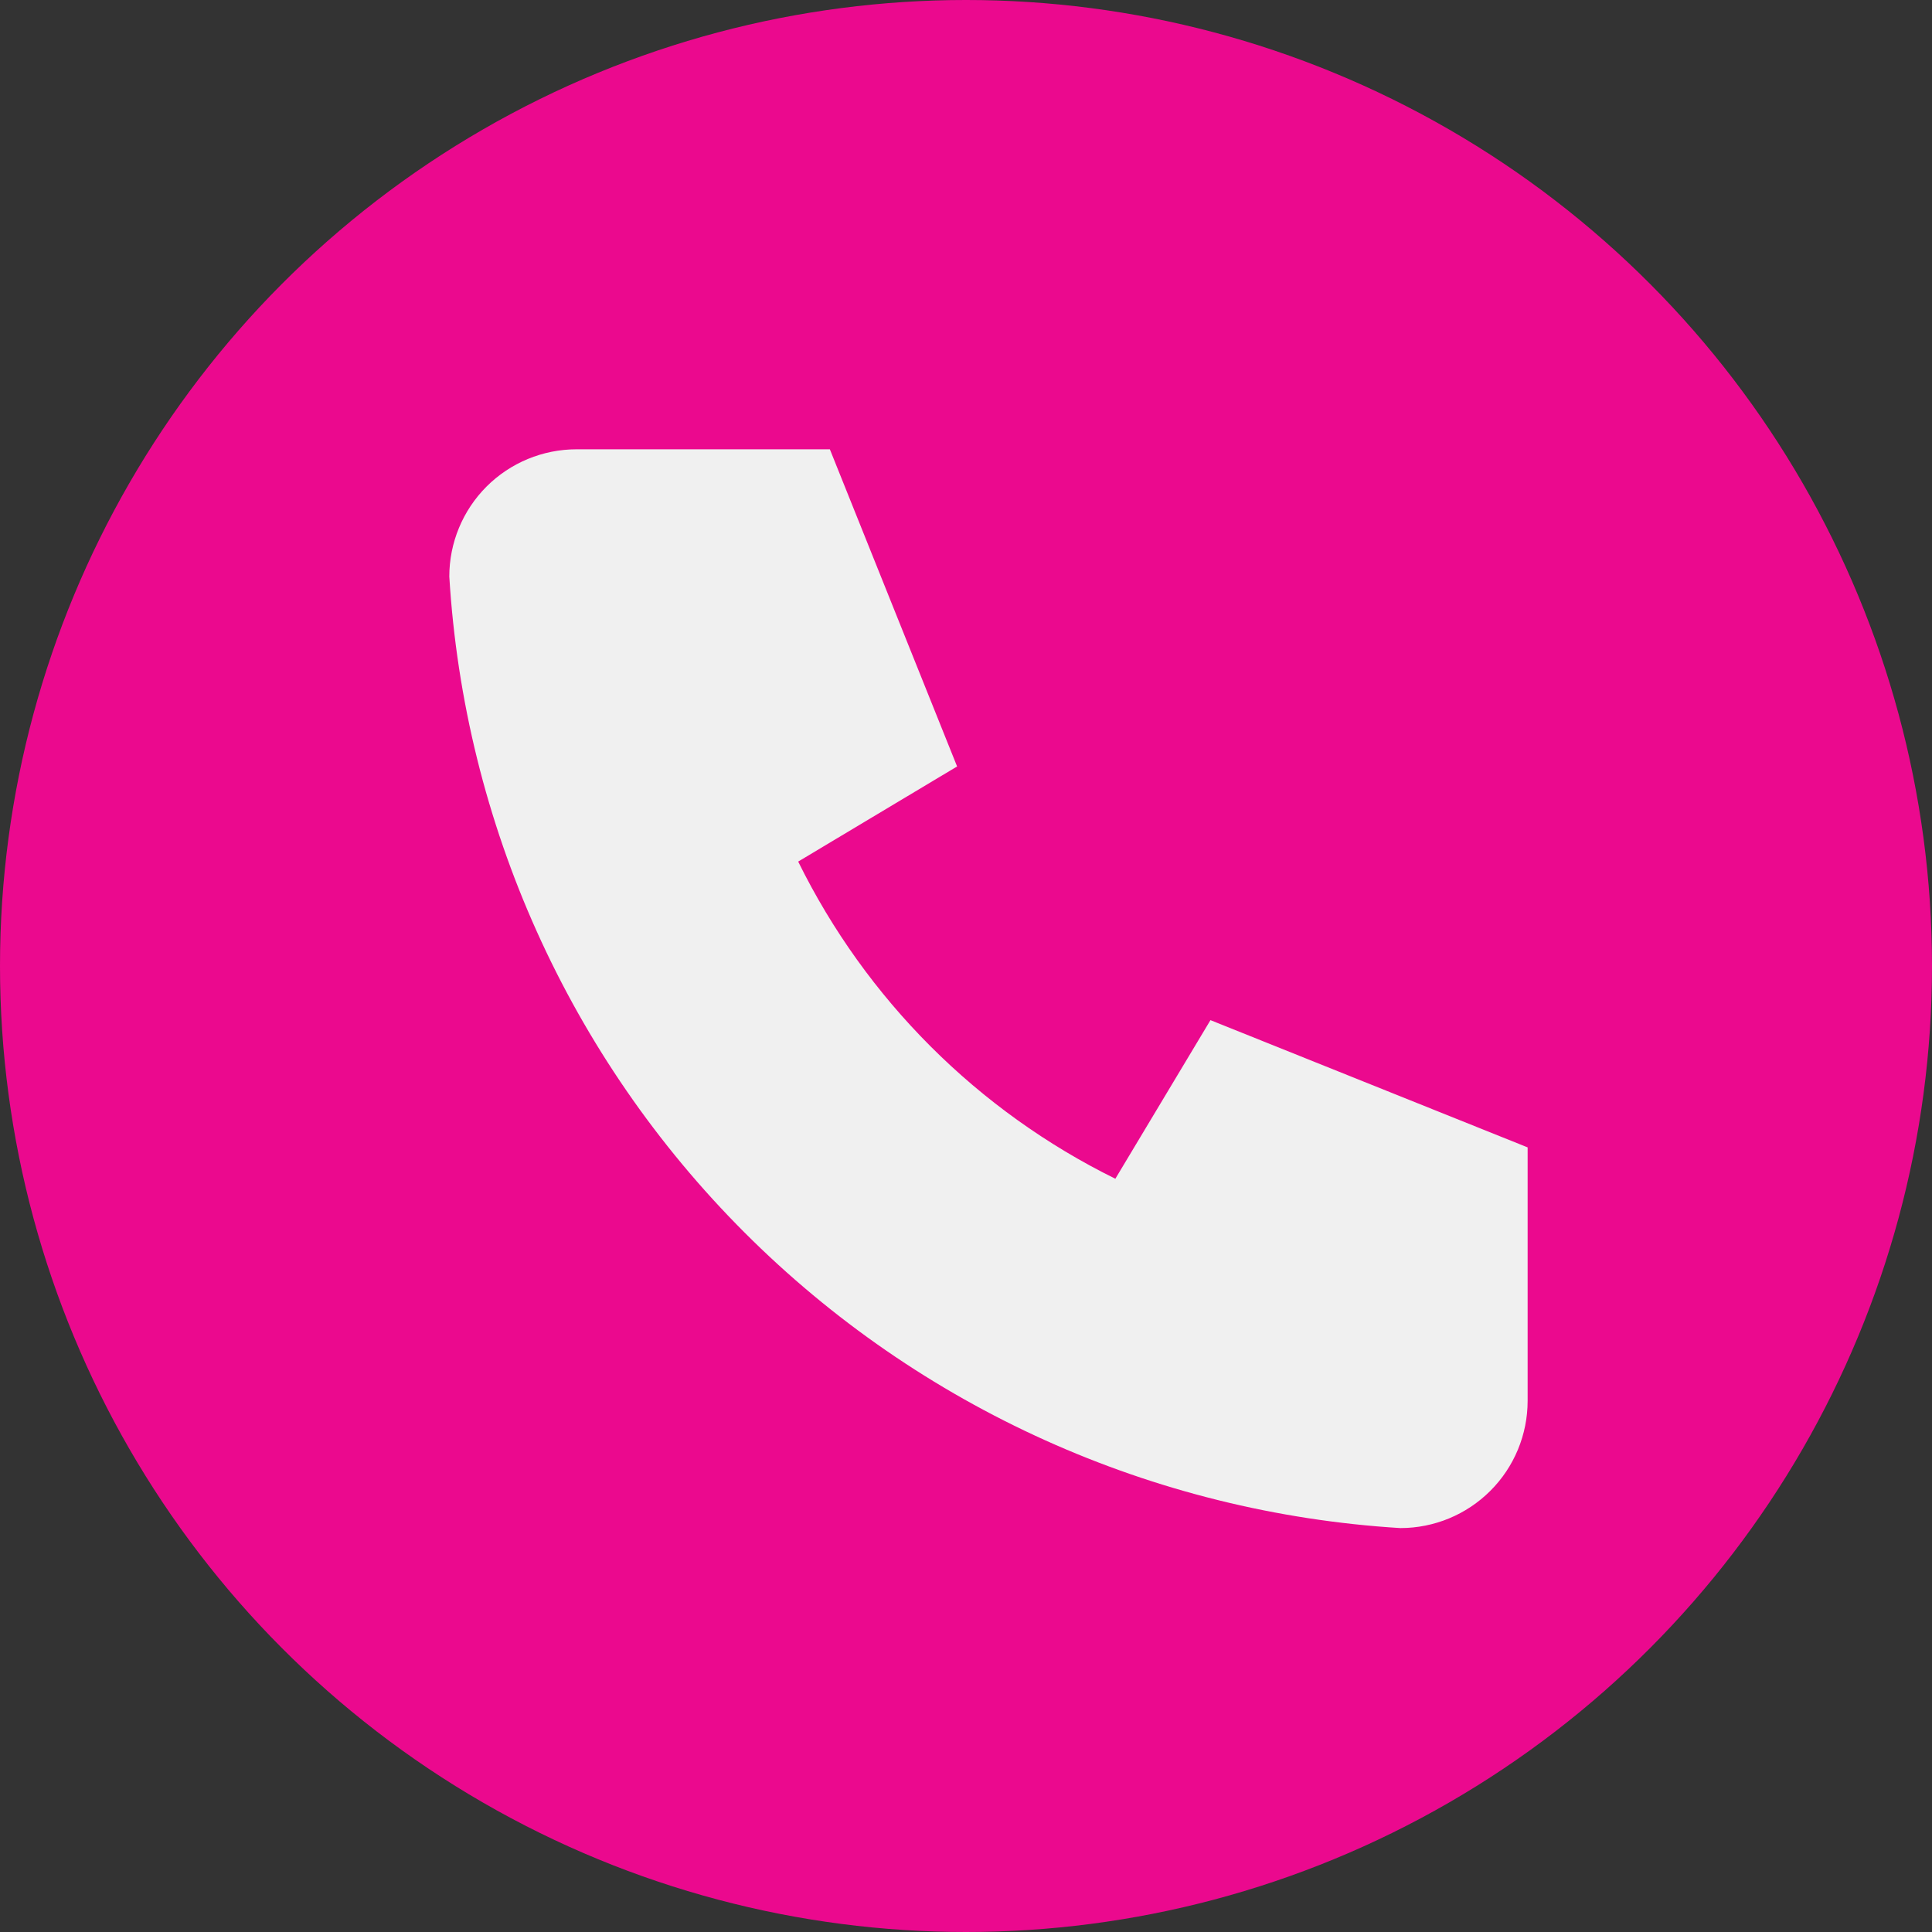
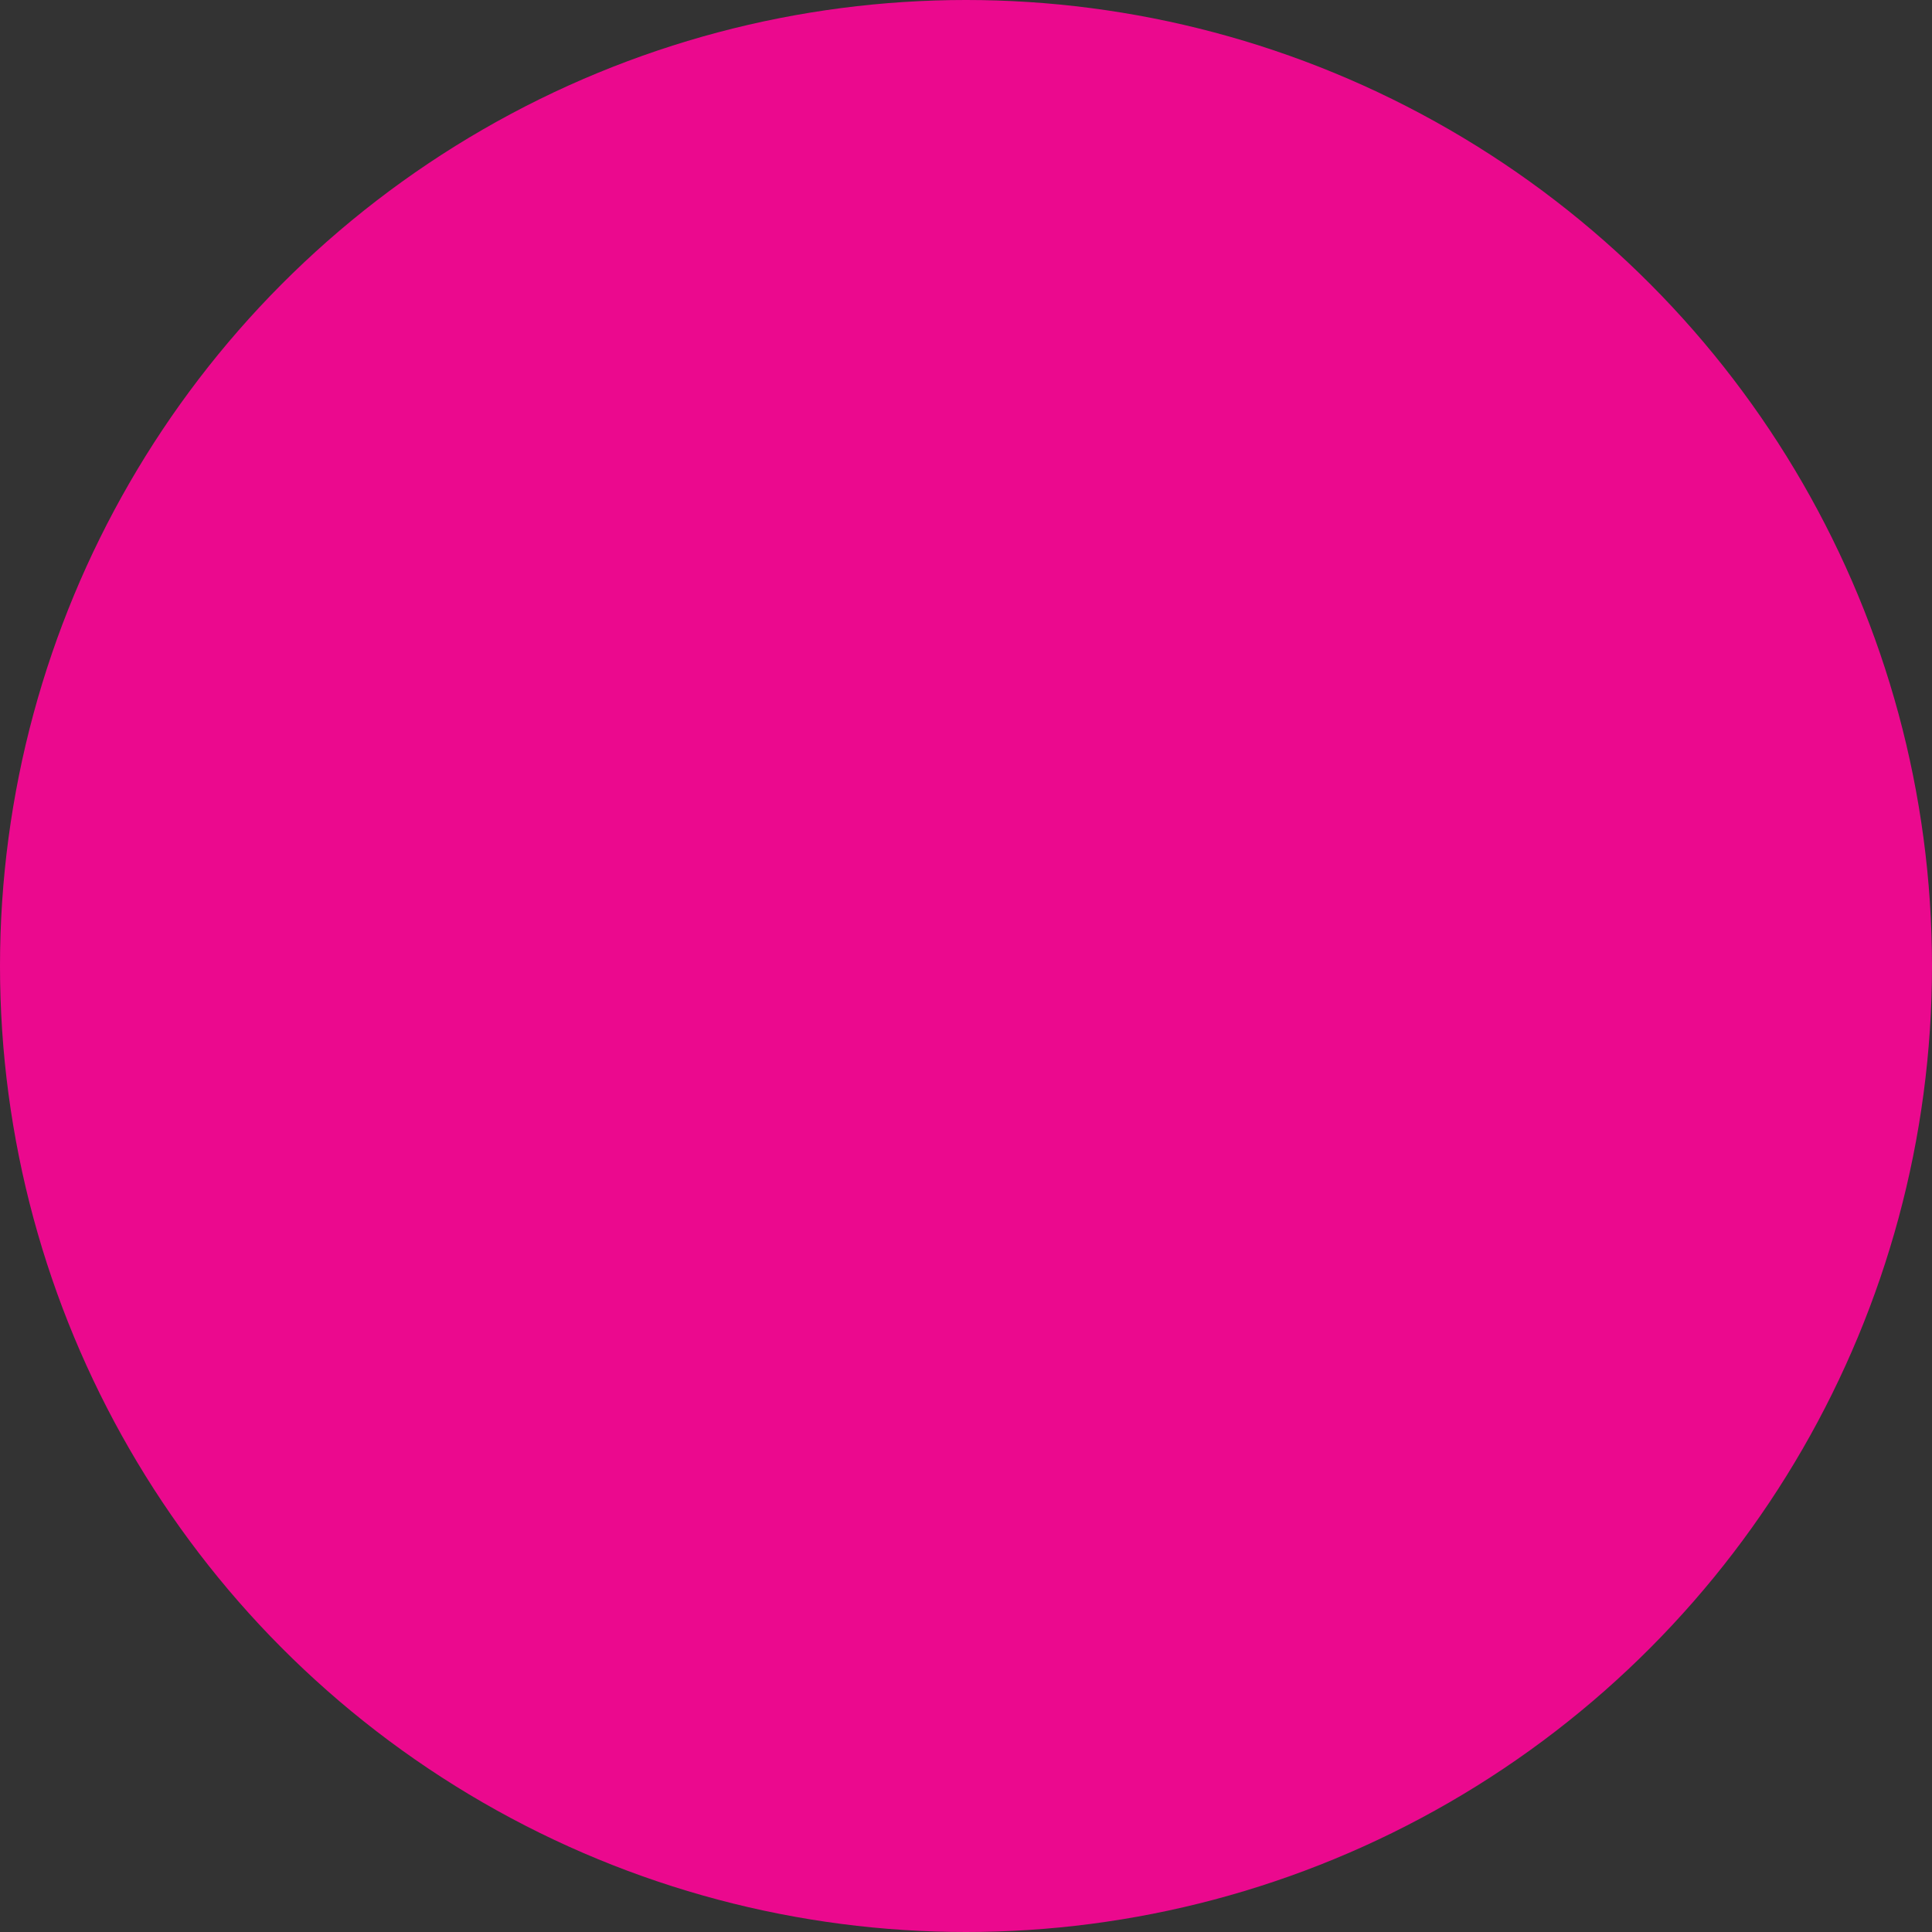
<svg xmlns="http://www.w3.org/2000/svg" width="43" height="43" viewBox="0 0 43 43" fill="none">
  <rect x="0" y="0" width="43" height="43" fill="#333333" stroke="none" />
  <circle cx="21.5" cy="21.5" r="21.5" fill="#EB098E" />
-   <path d="M12.832 10H18.47L21.302 17.059L17.765 19.176C19.276 22.242 21.758 24.724 24.824 26.235L26.941 22.705L34 25.537V31.178C34 31.929 33.702 32.65 33.17 33.181C32.639 33.712 31.919 34.01 31.168 34.01C25.662 33.673 20.47 31.334 16.571 27.432C12.671 23.531 10.334 18.338 10 12.832C10 12.081 10.298 11.361 10.829 10.829C11.361 10.298 12.081 10 12.832 10" fill="#F0F0F0" />
</svg>